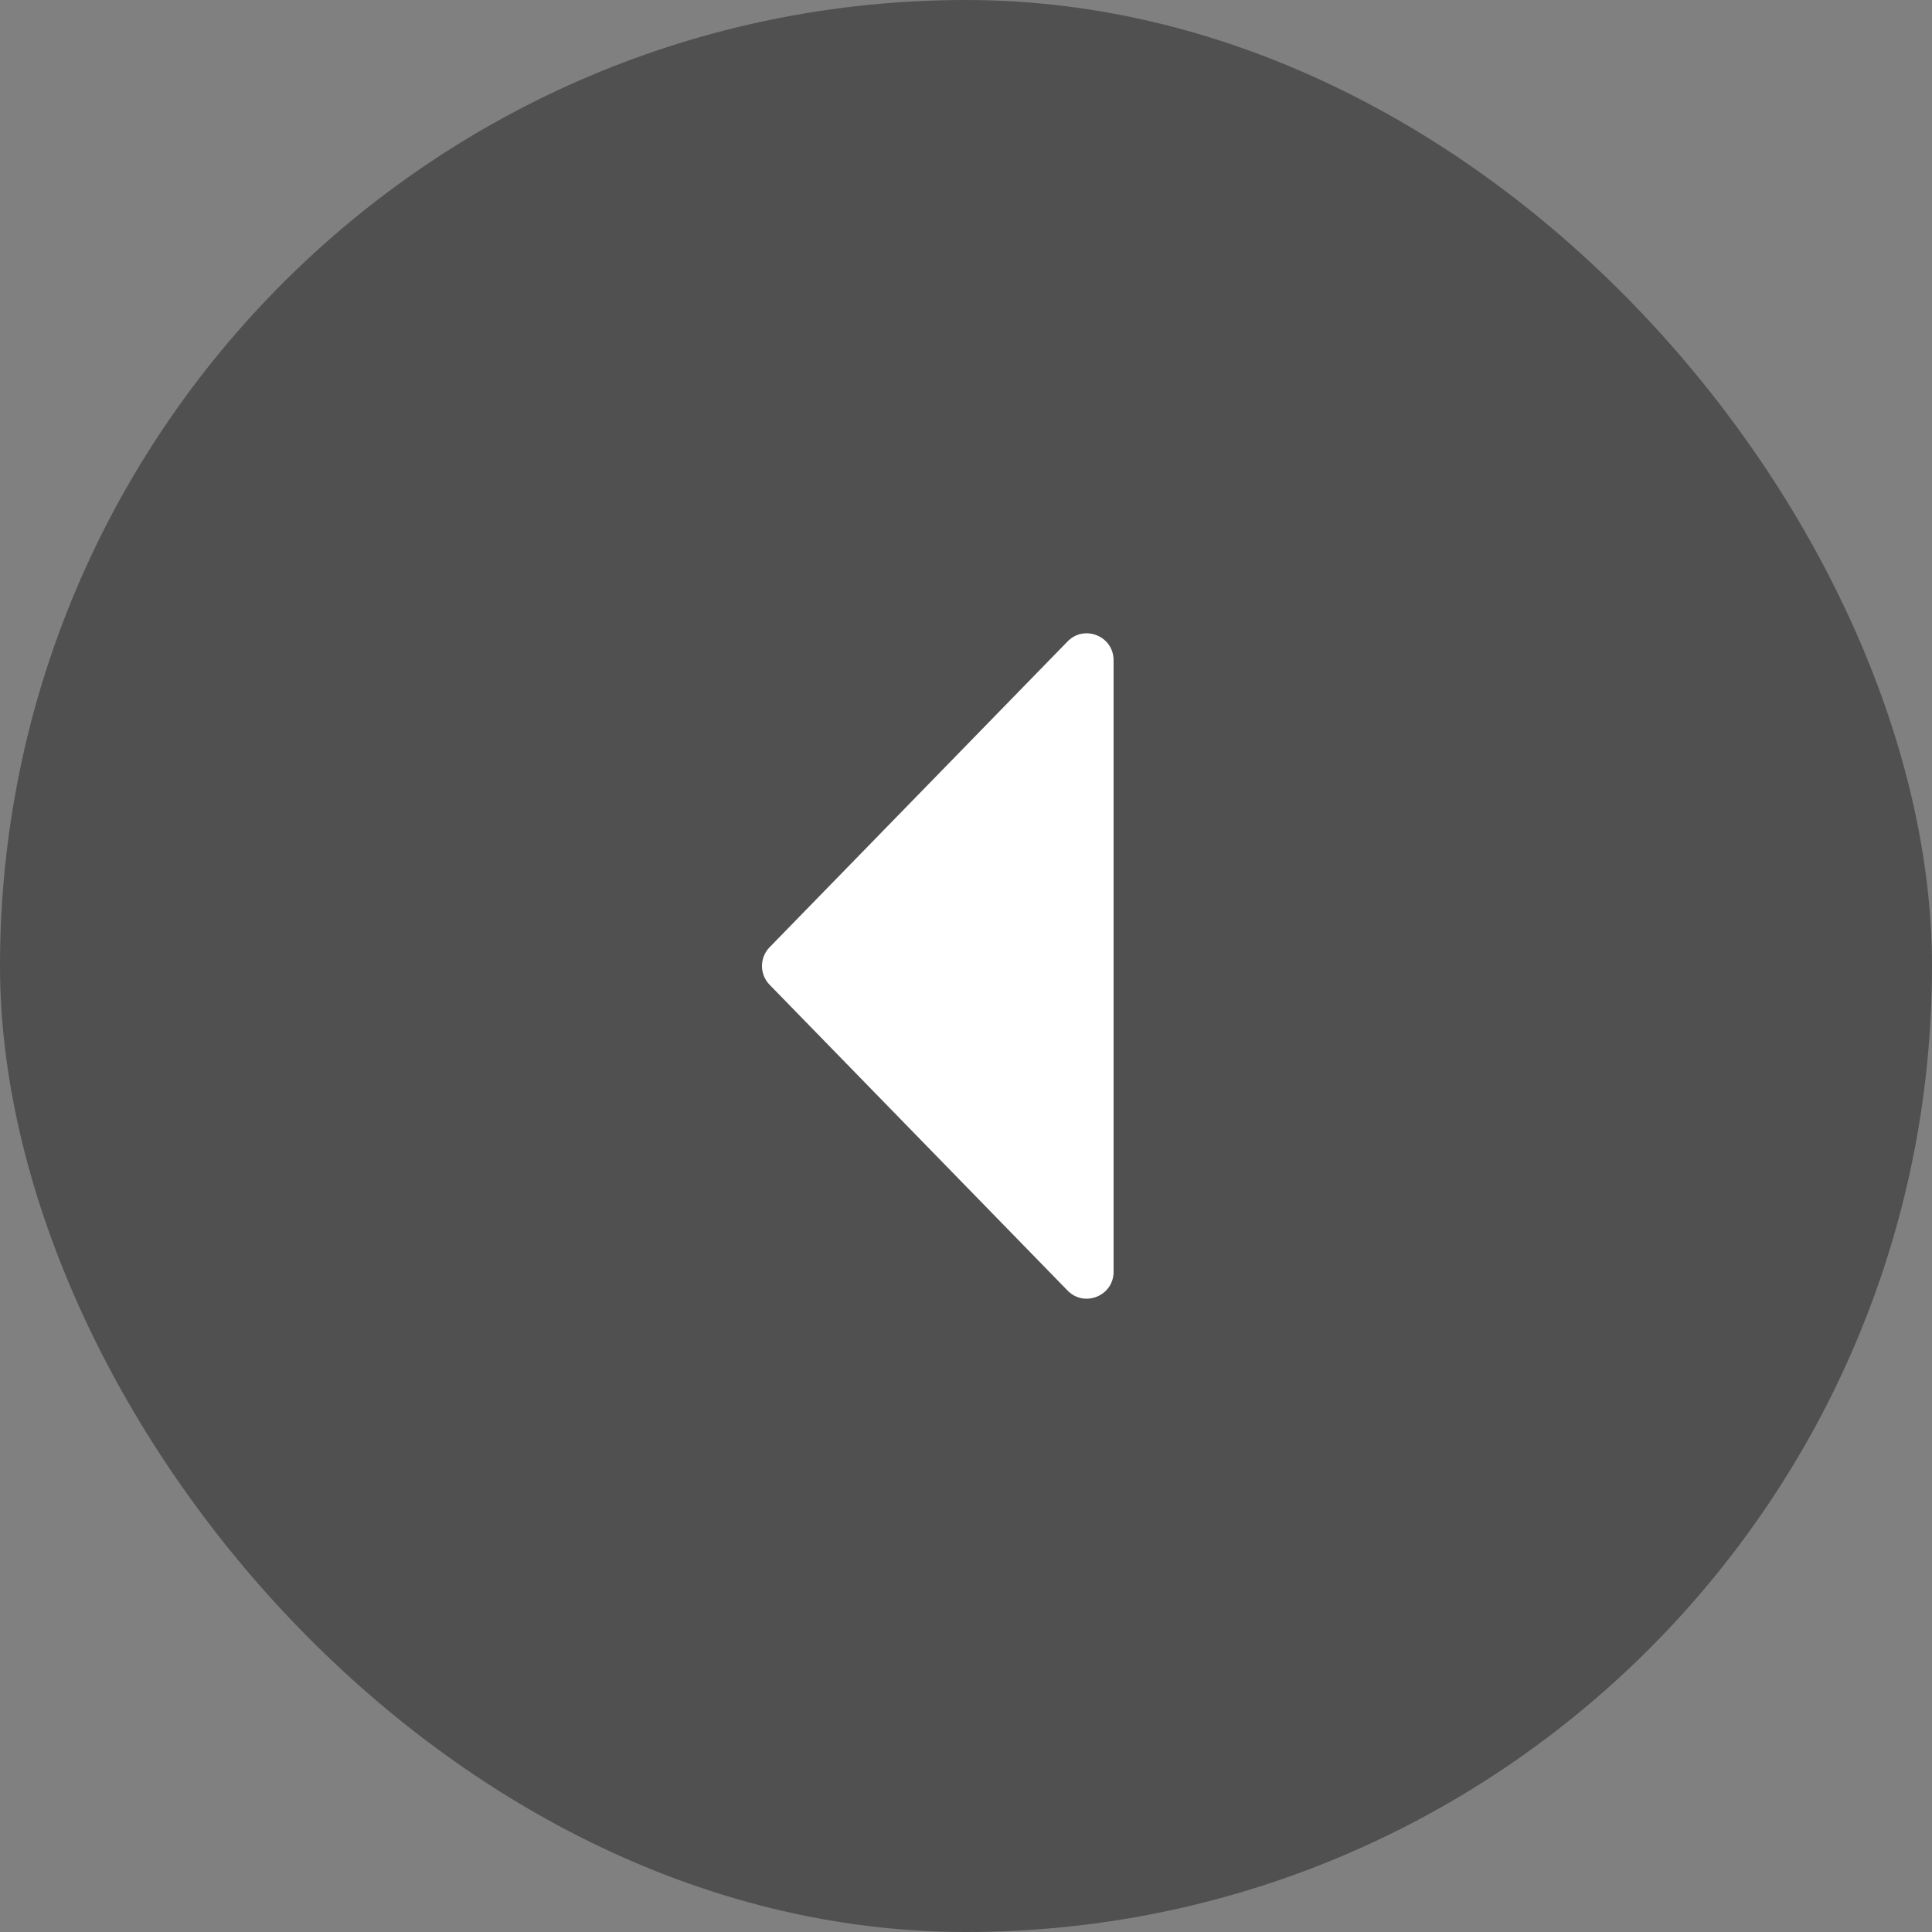
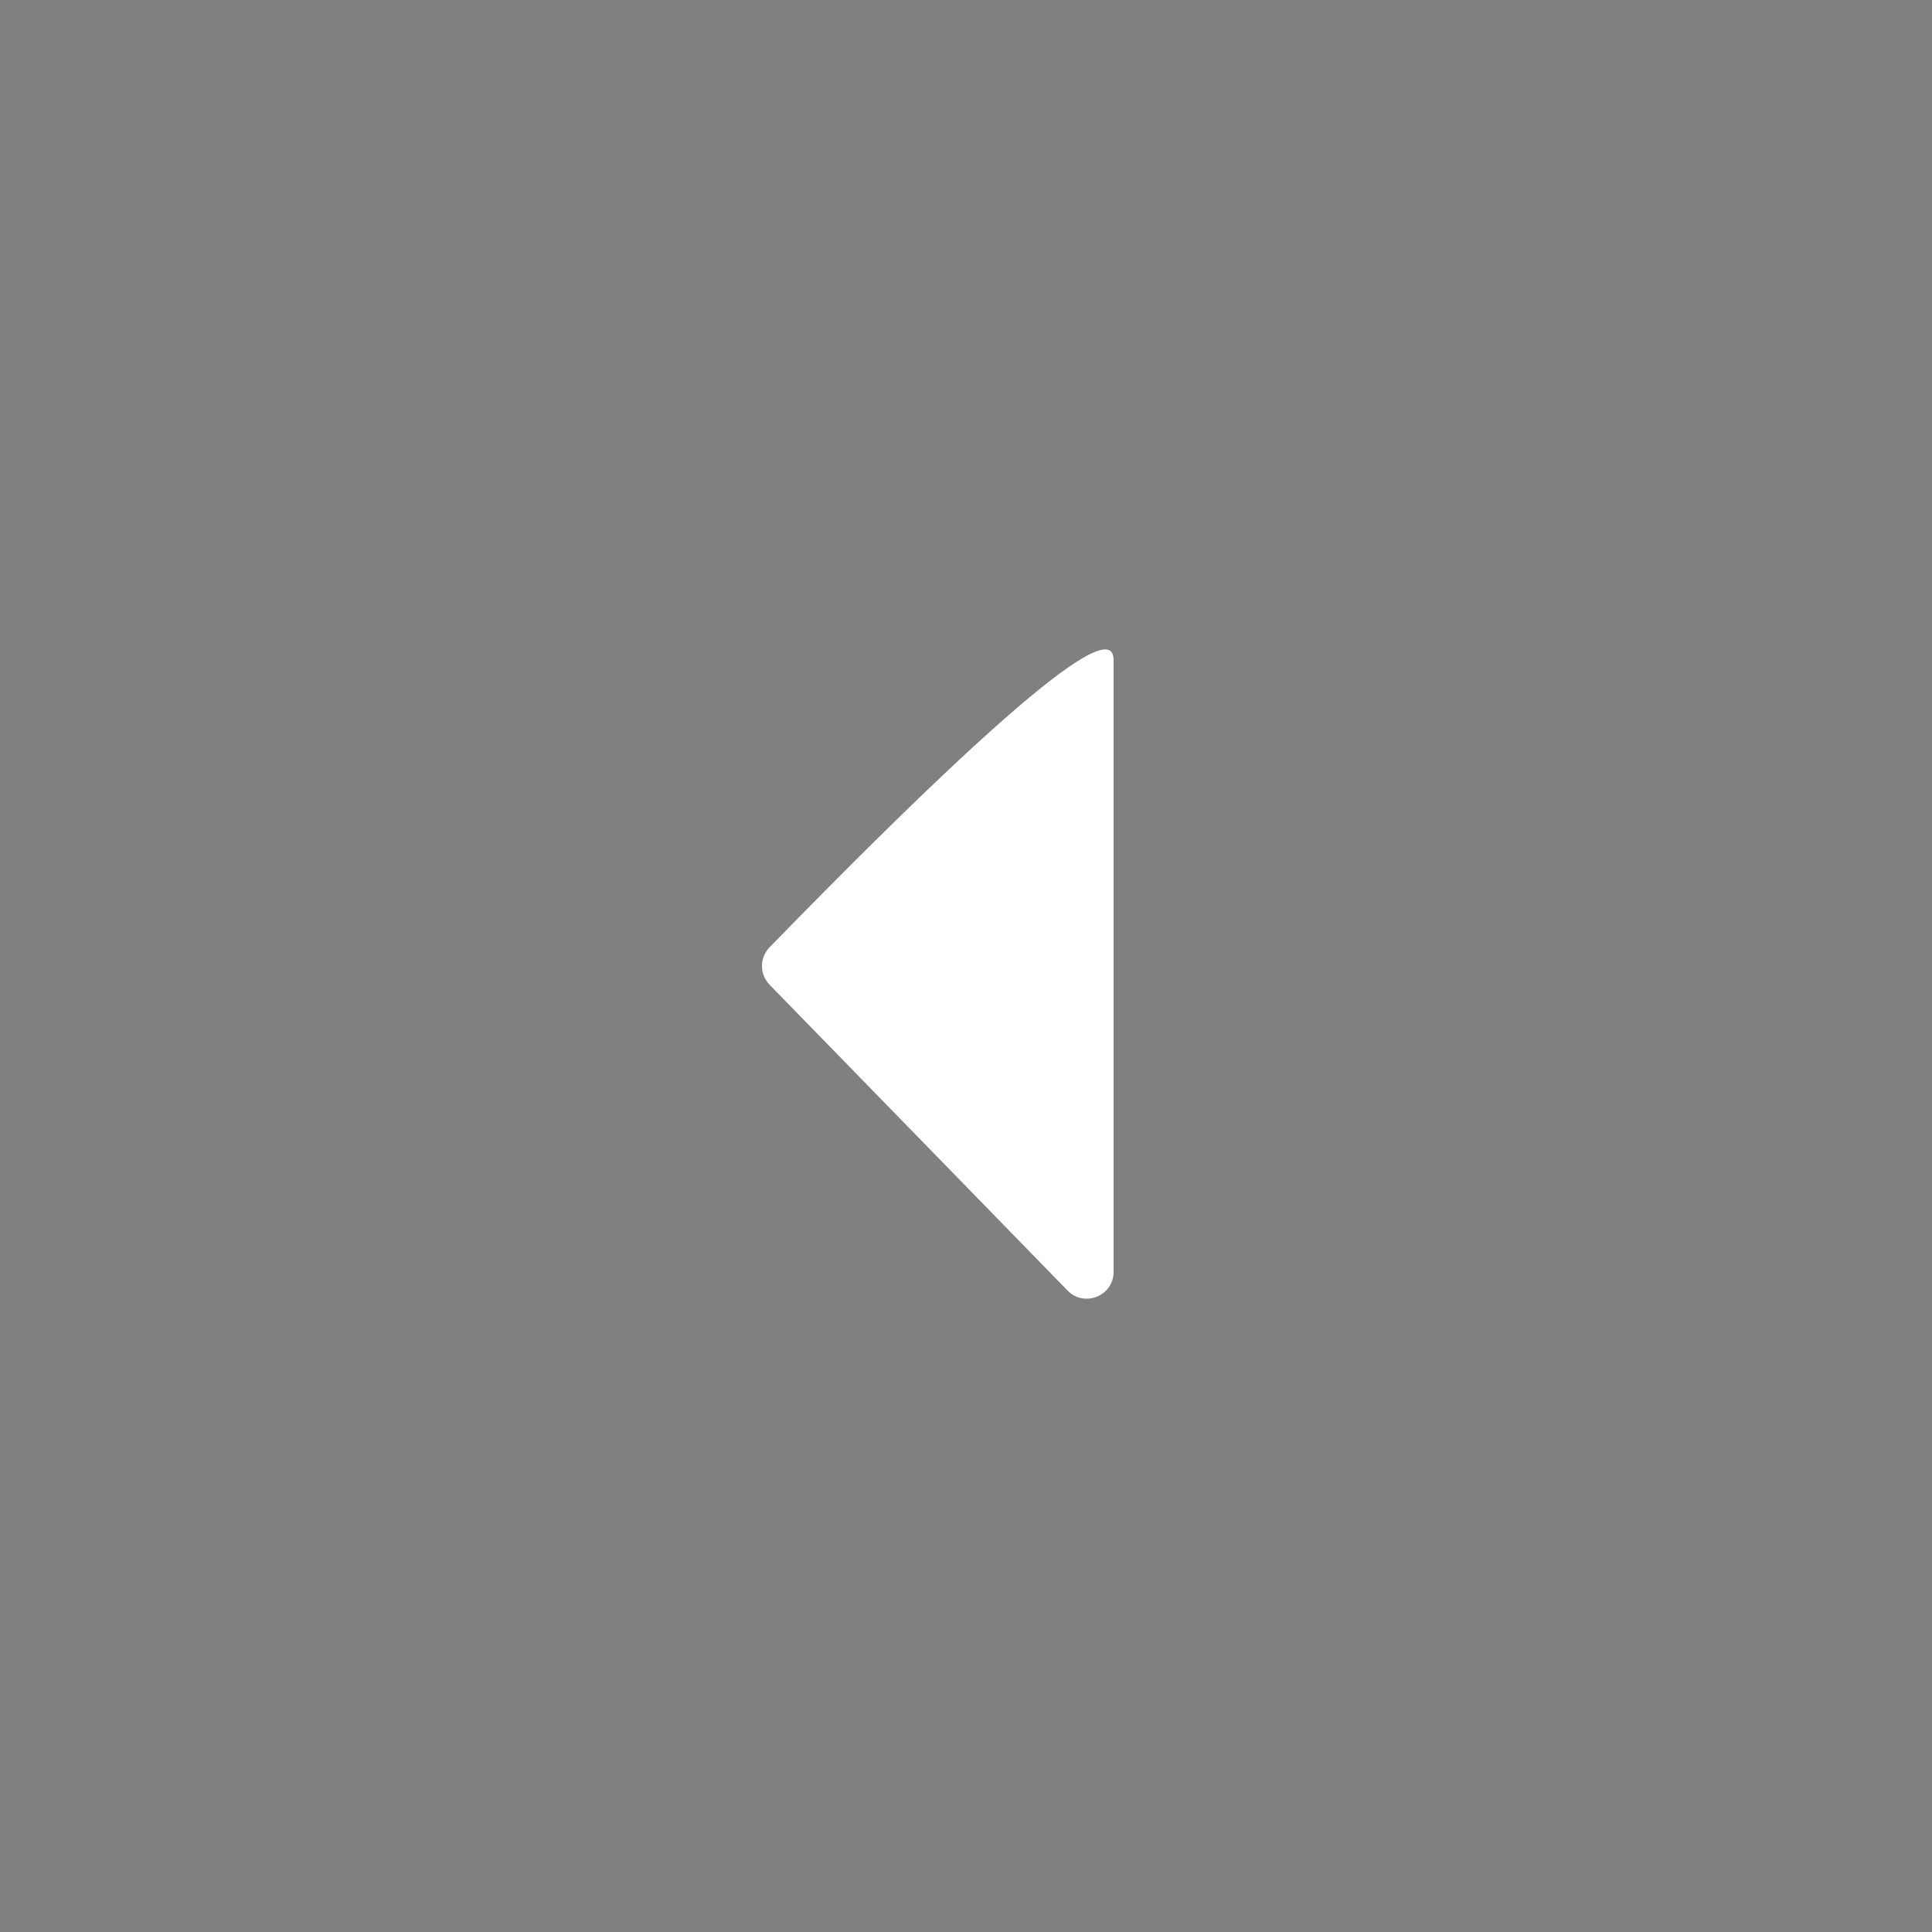
<svg xmlns="http://www.w3.org/2000/svg" width="36" height="36" viewBox="0 0 36 36" fill="none">
  <rect x="0" y="0" width="36" height="36" fill="#808080" stroke="none" />
-   <rect x="36" y="36" width="36" height="36" rx="18" transform="rotate(-180 36 36)" fill="#505050" />
-   <path d="M14.34 18.349C14.151 18.155 14.151 17.845 14.34 17.651L19.892 11.953C20.205 11.631 20.75 11.853 20.75 12.302L20.75 23.698C20.75 24.147 20.205 24.369 19.892 24.047L14.34 18.349Z" fill="white" />
+   <path d="M14.34 18.349C14.151 18.155 14.151 17.845 14.34 17.651C20.205 11.631 20.75 11.853 20.75 12.302L20.75 23.698C20.75 24.147 20.205 24.369 19.892 24.047L14.34 18.349Z" fill="white" />
</svg>